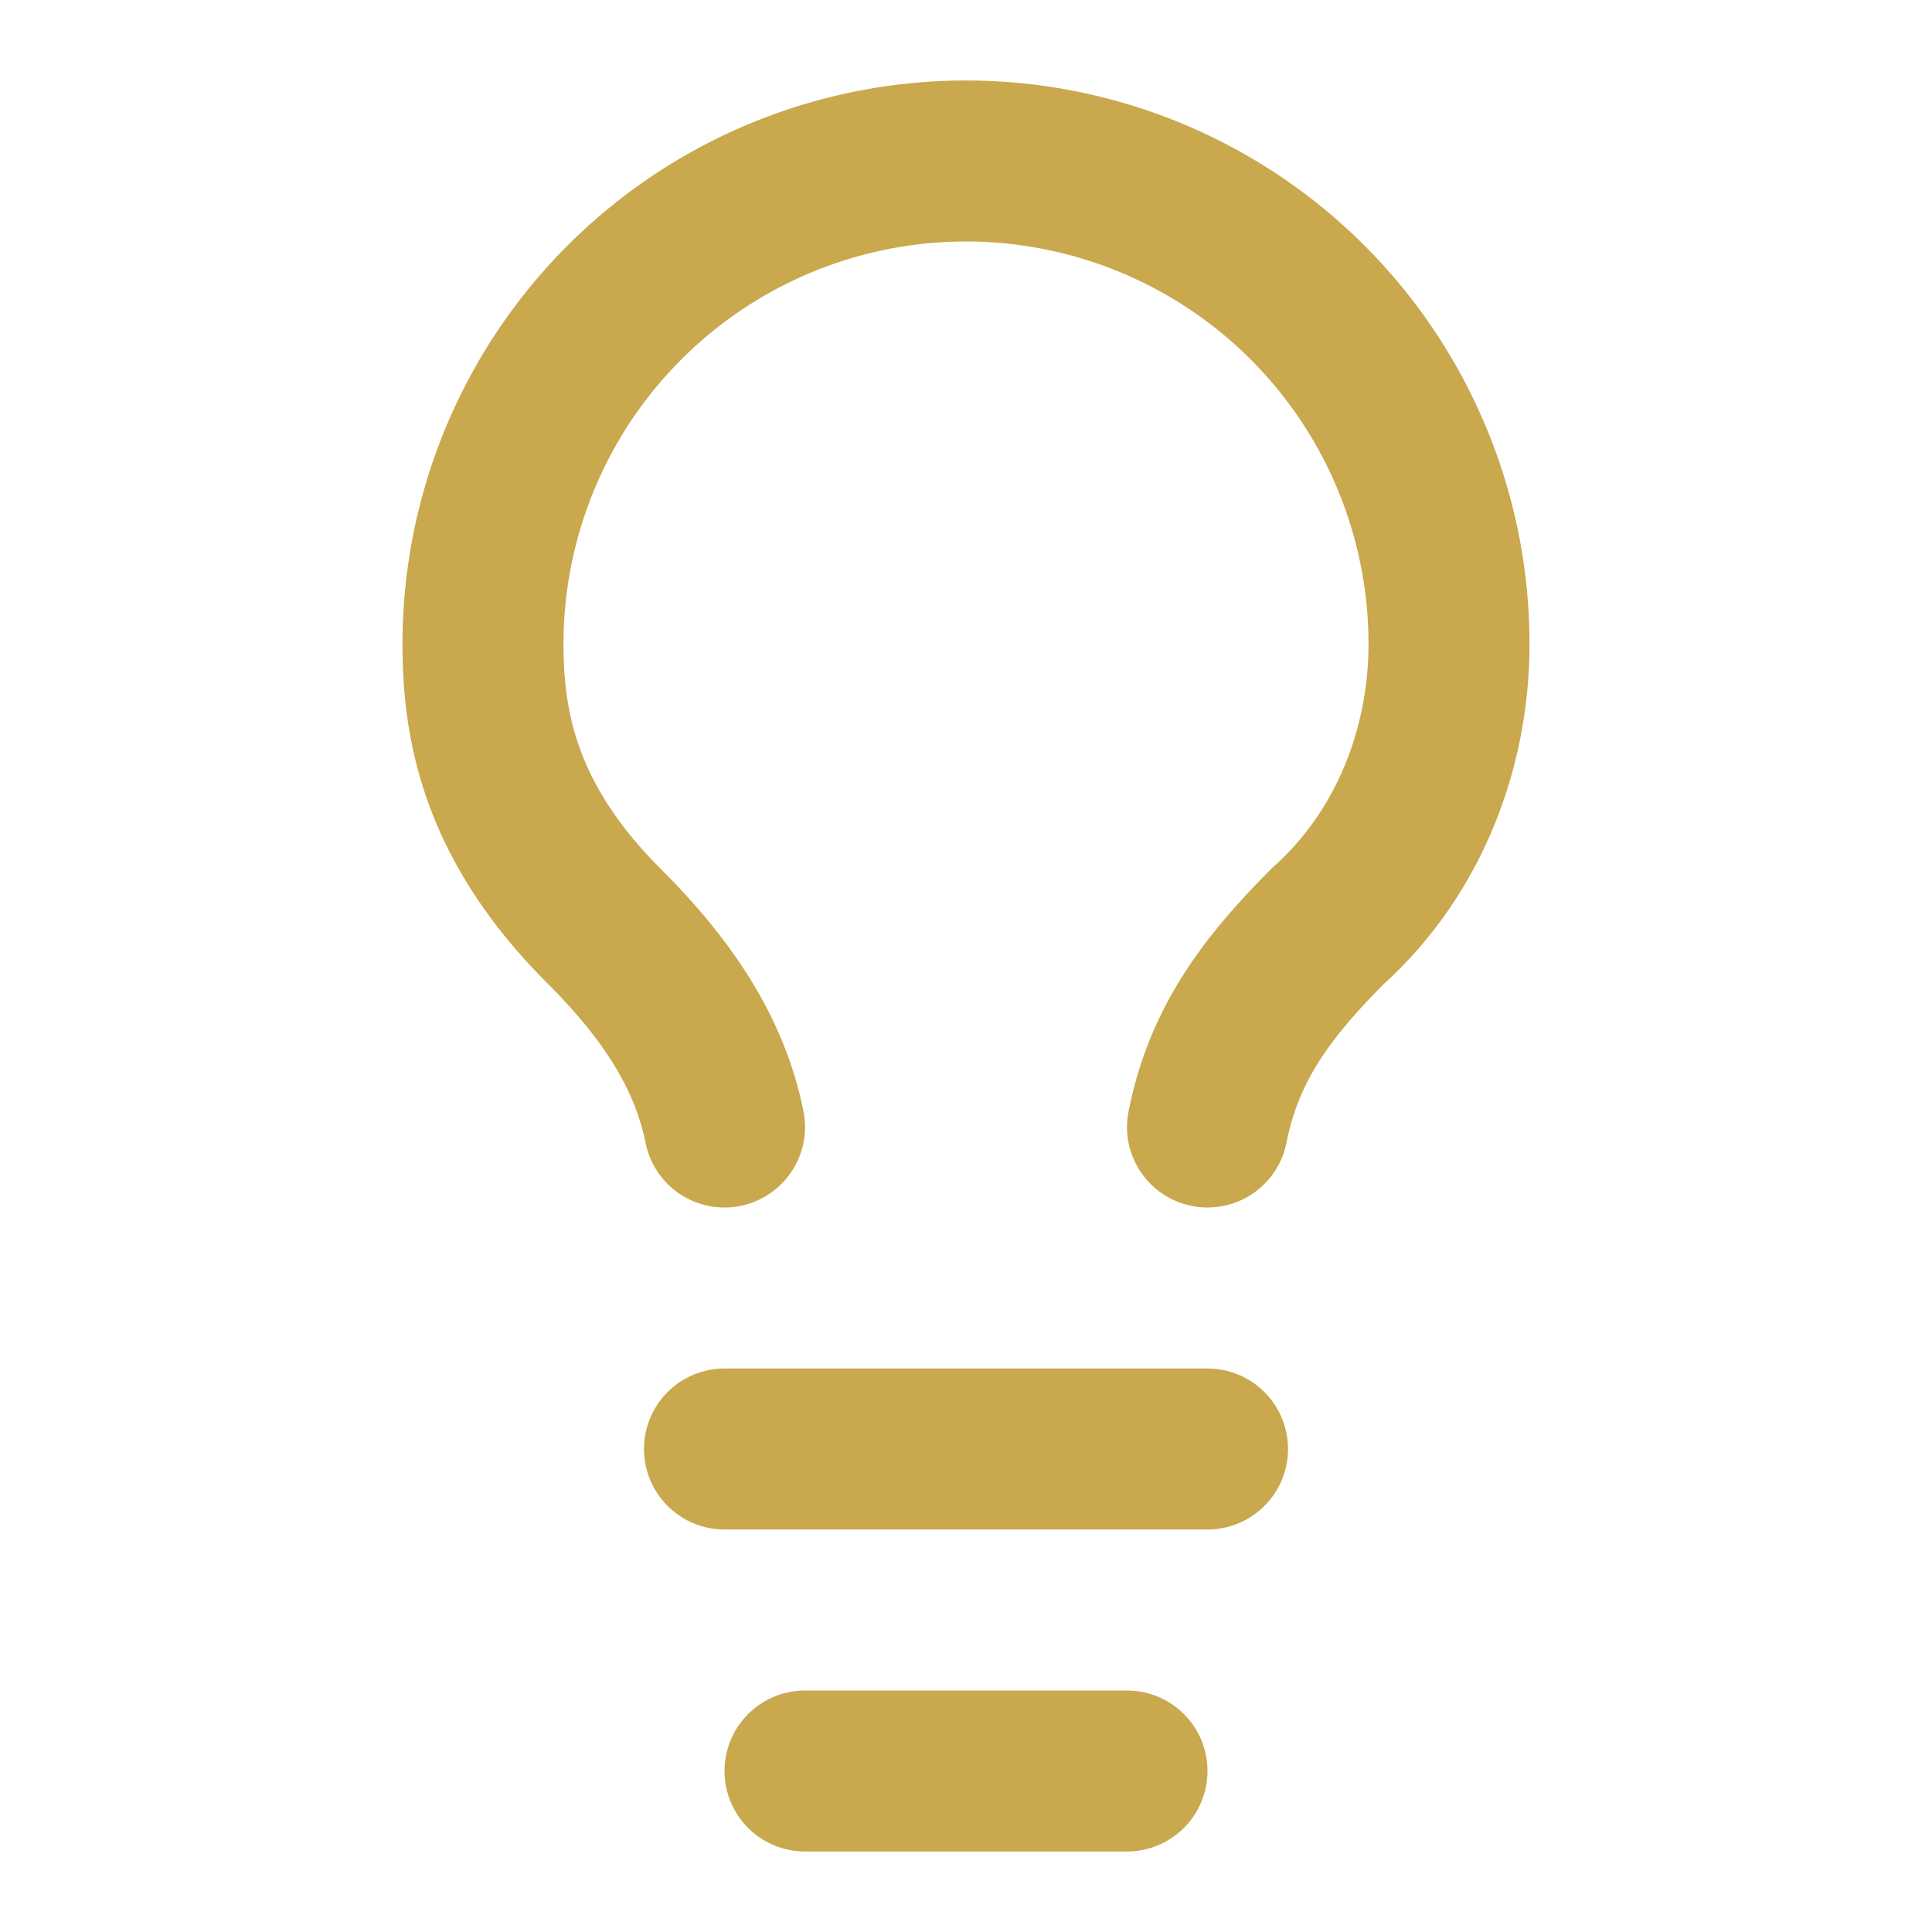
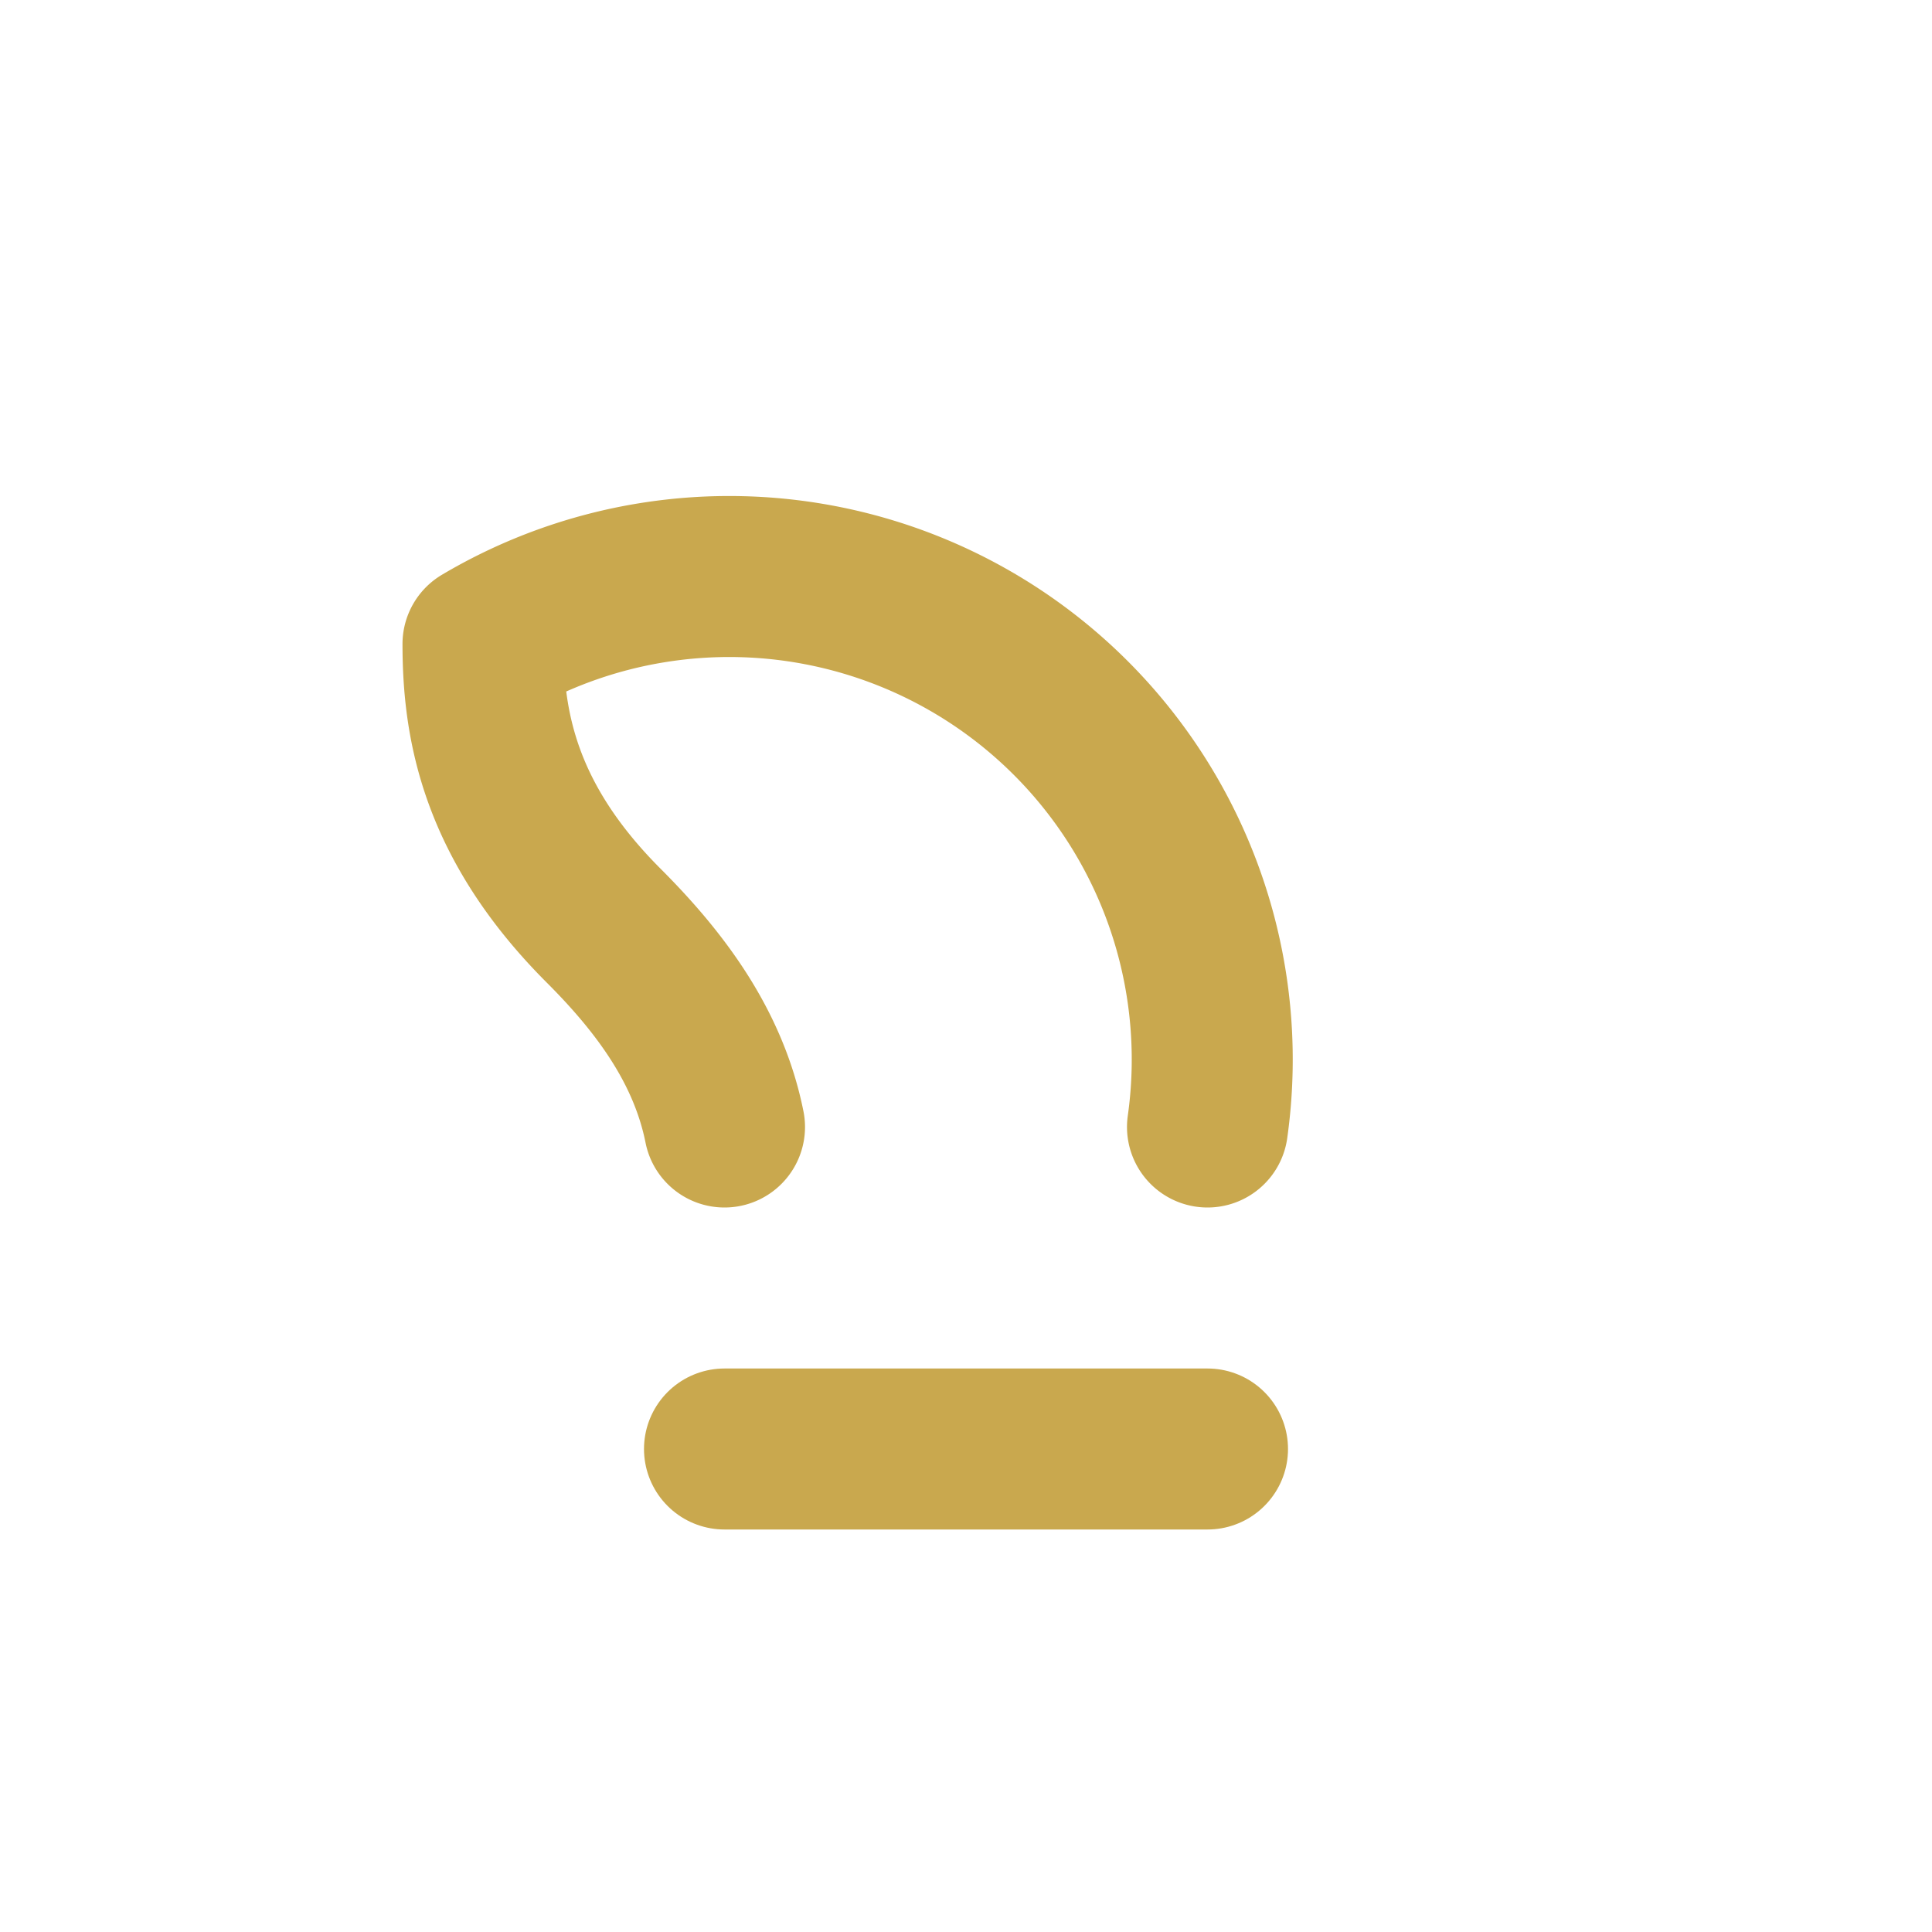
<svg xmlns="http://www.w3.org/2000/svg" width="48" height="48" viewBox="0 0 24 24" fill="none" stroke="#c9a84e" stroke-width="2" stroke-linecap="round" stroke-linejoin="round" class="text-refined-gold mr-0 md:mr-6 mb-4 md:mb-0 flex-shrink-0">
-   <path d="M15 14c.2-1 .7-1.7 1.5-2.5 1-.9 1.5-2.2 1.5-3.5A6 6 0 0 0 6 8c0 1 .2 2.2 1.5 3.5.7.7 1.3 1.5 1.5 2.5" />
+   <path d="M15 14A6 6 0 0 0 6 8c0 1 .2 2.2 1.5 3.5.7.7 1.3 1.5 1.5 2.5" />
  <path d="M9 18h6" />
-   <path d="M10 22h4" />
</svg>